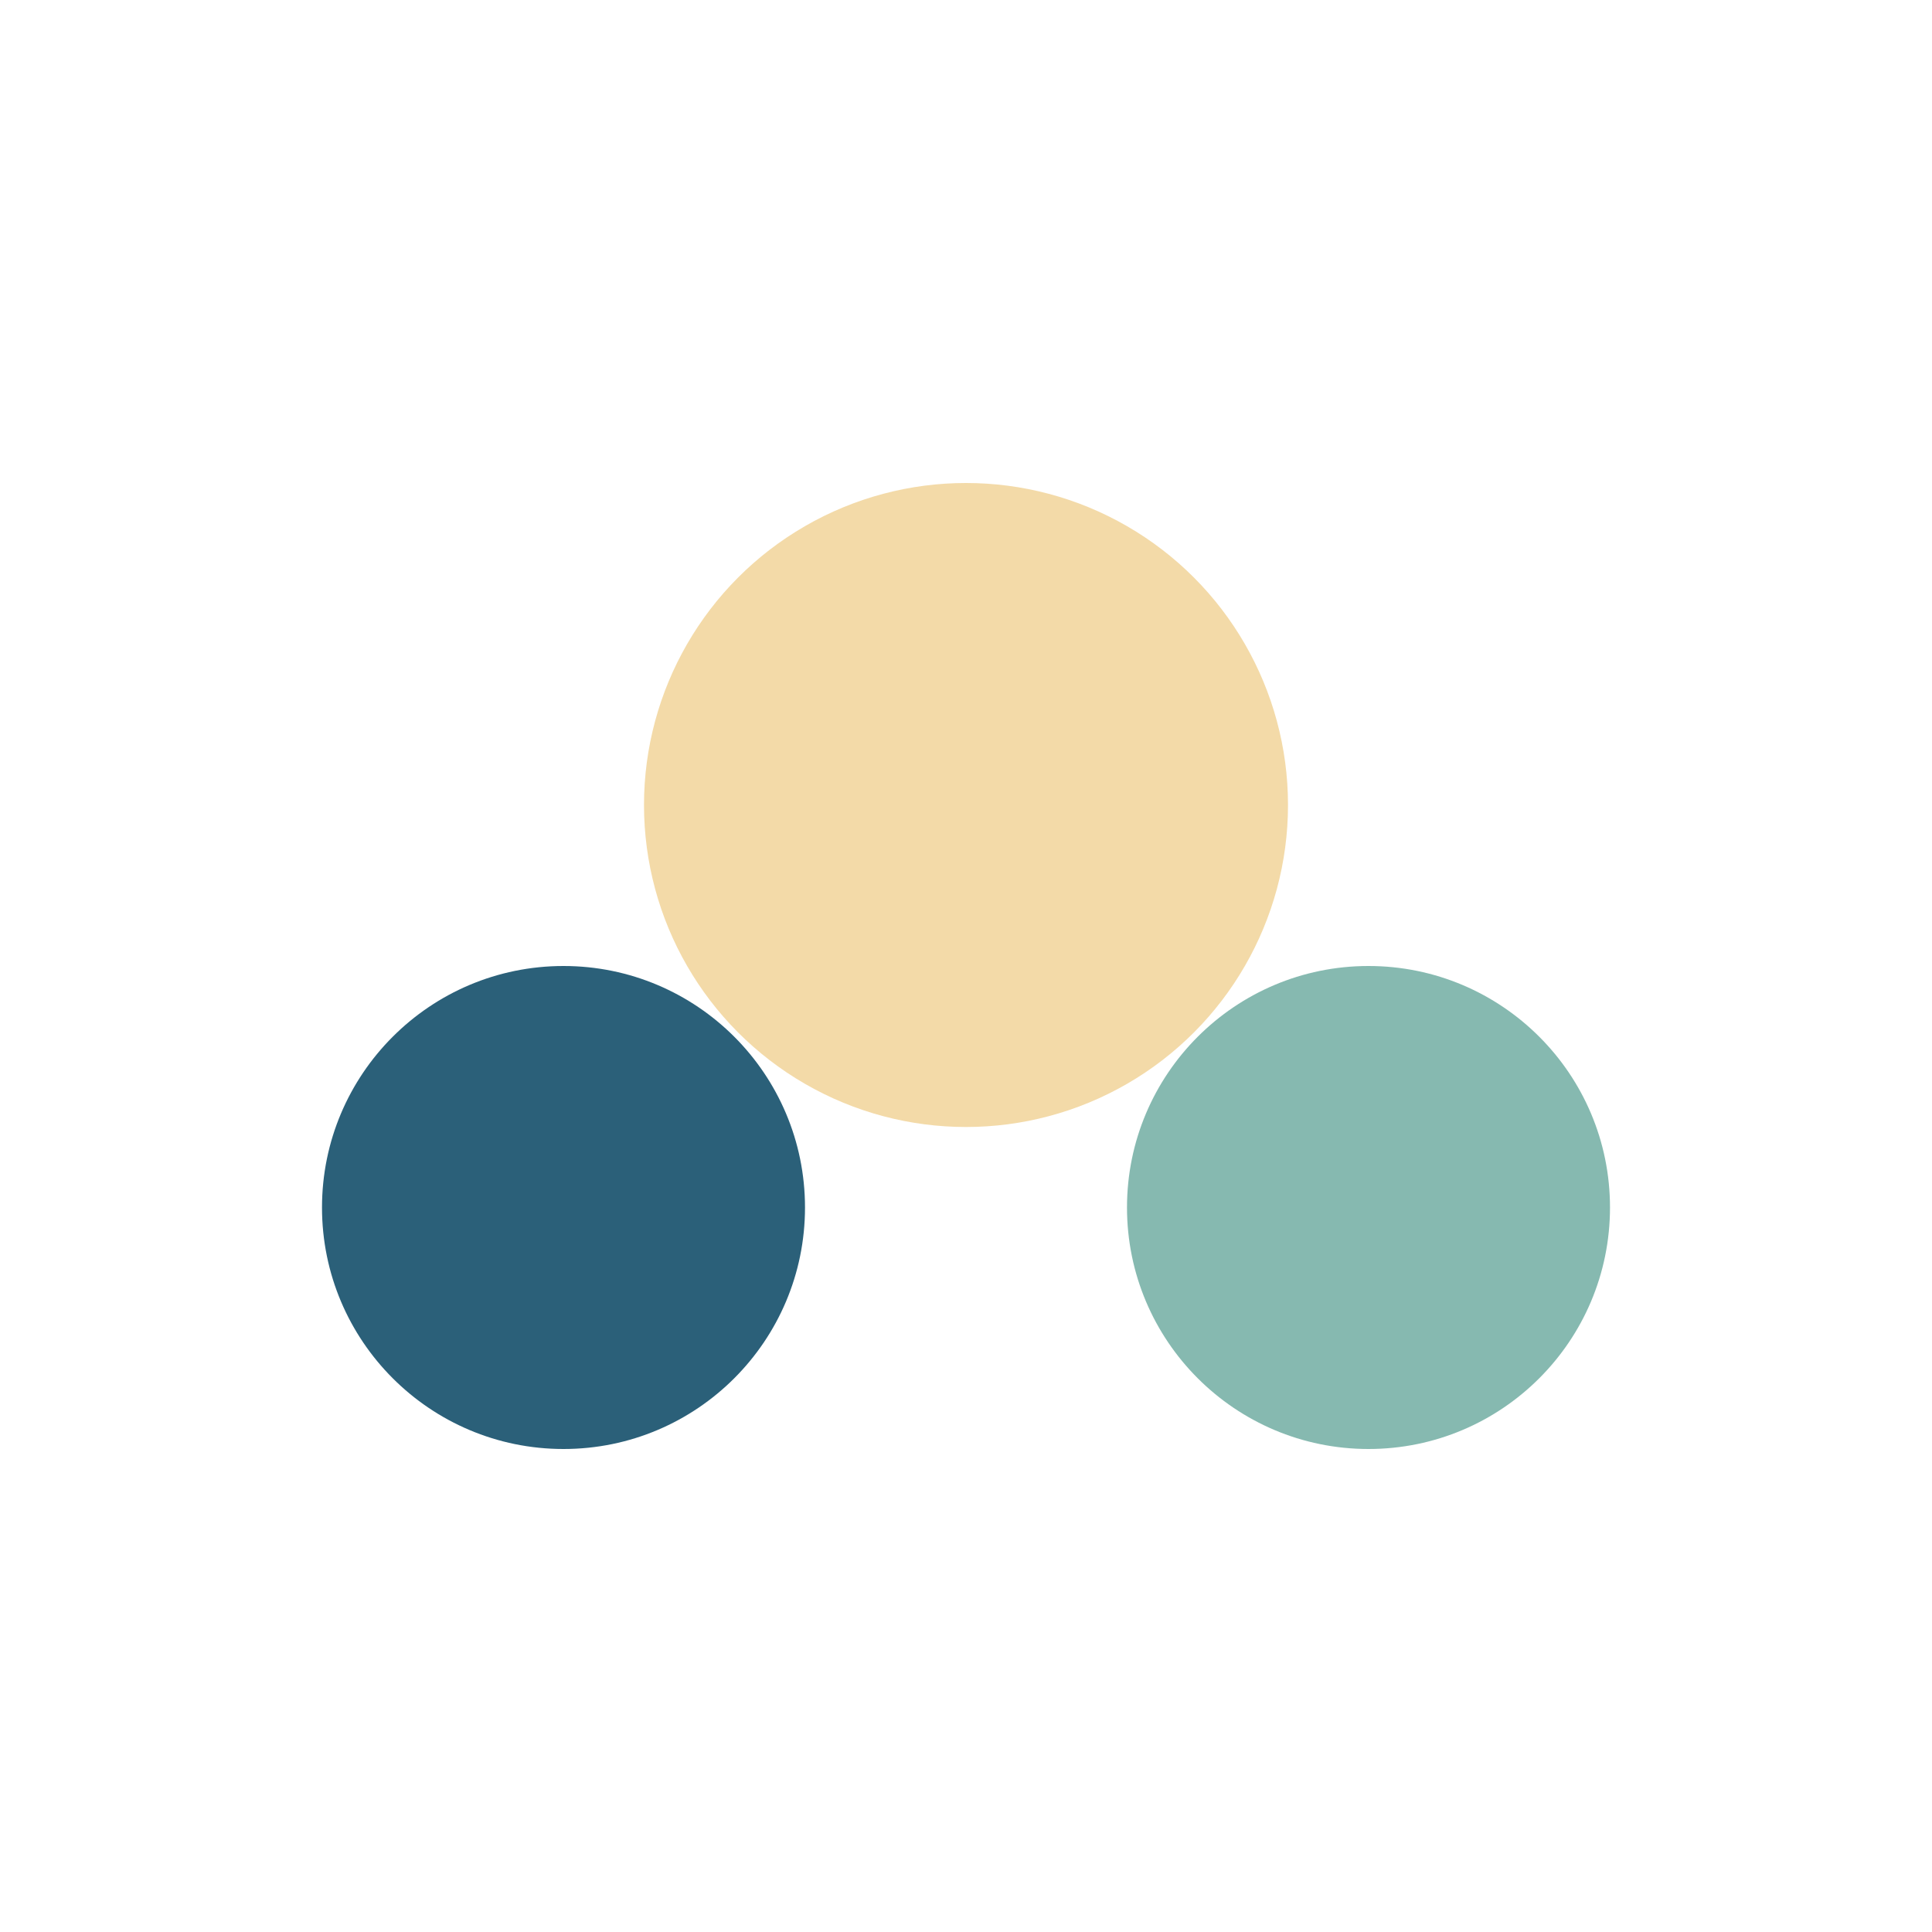
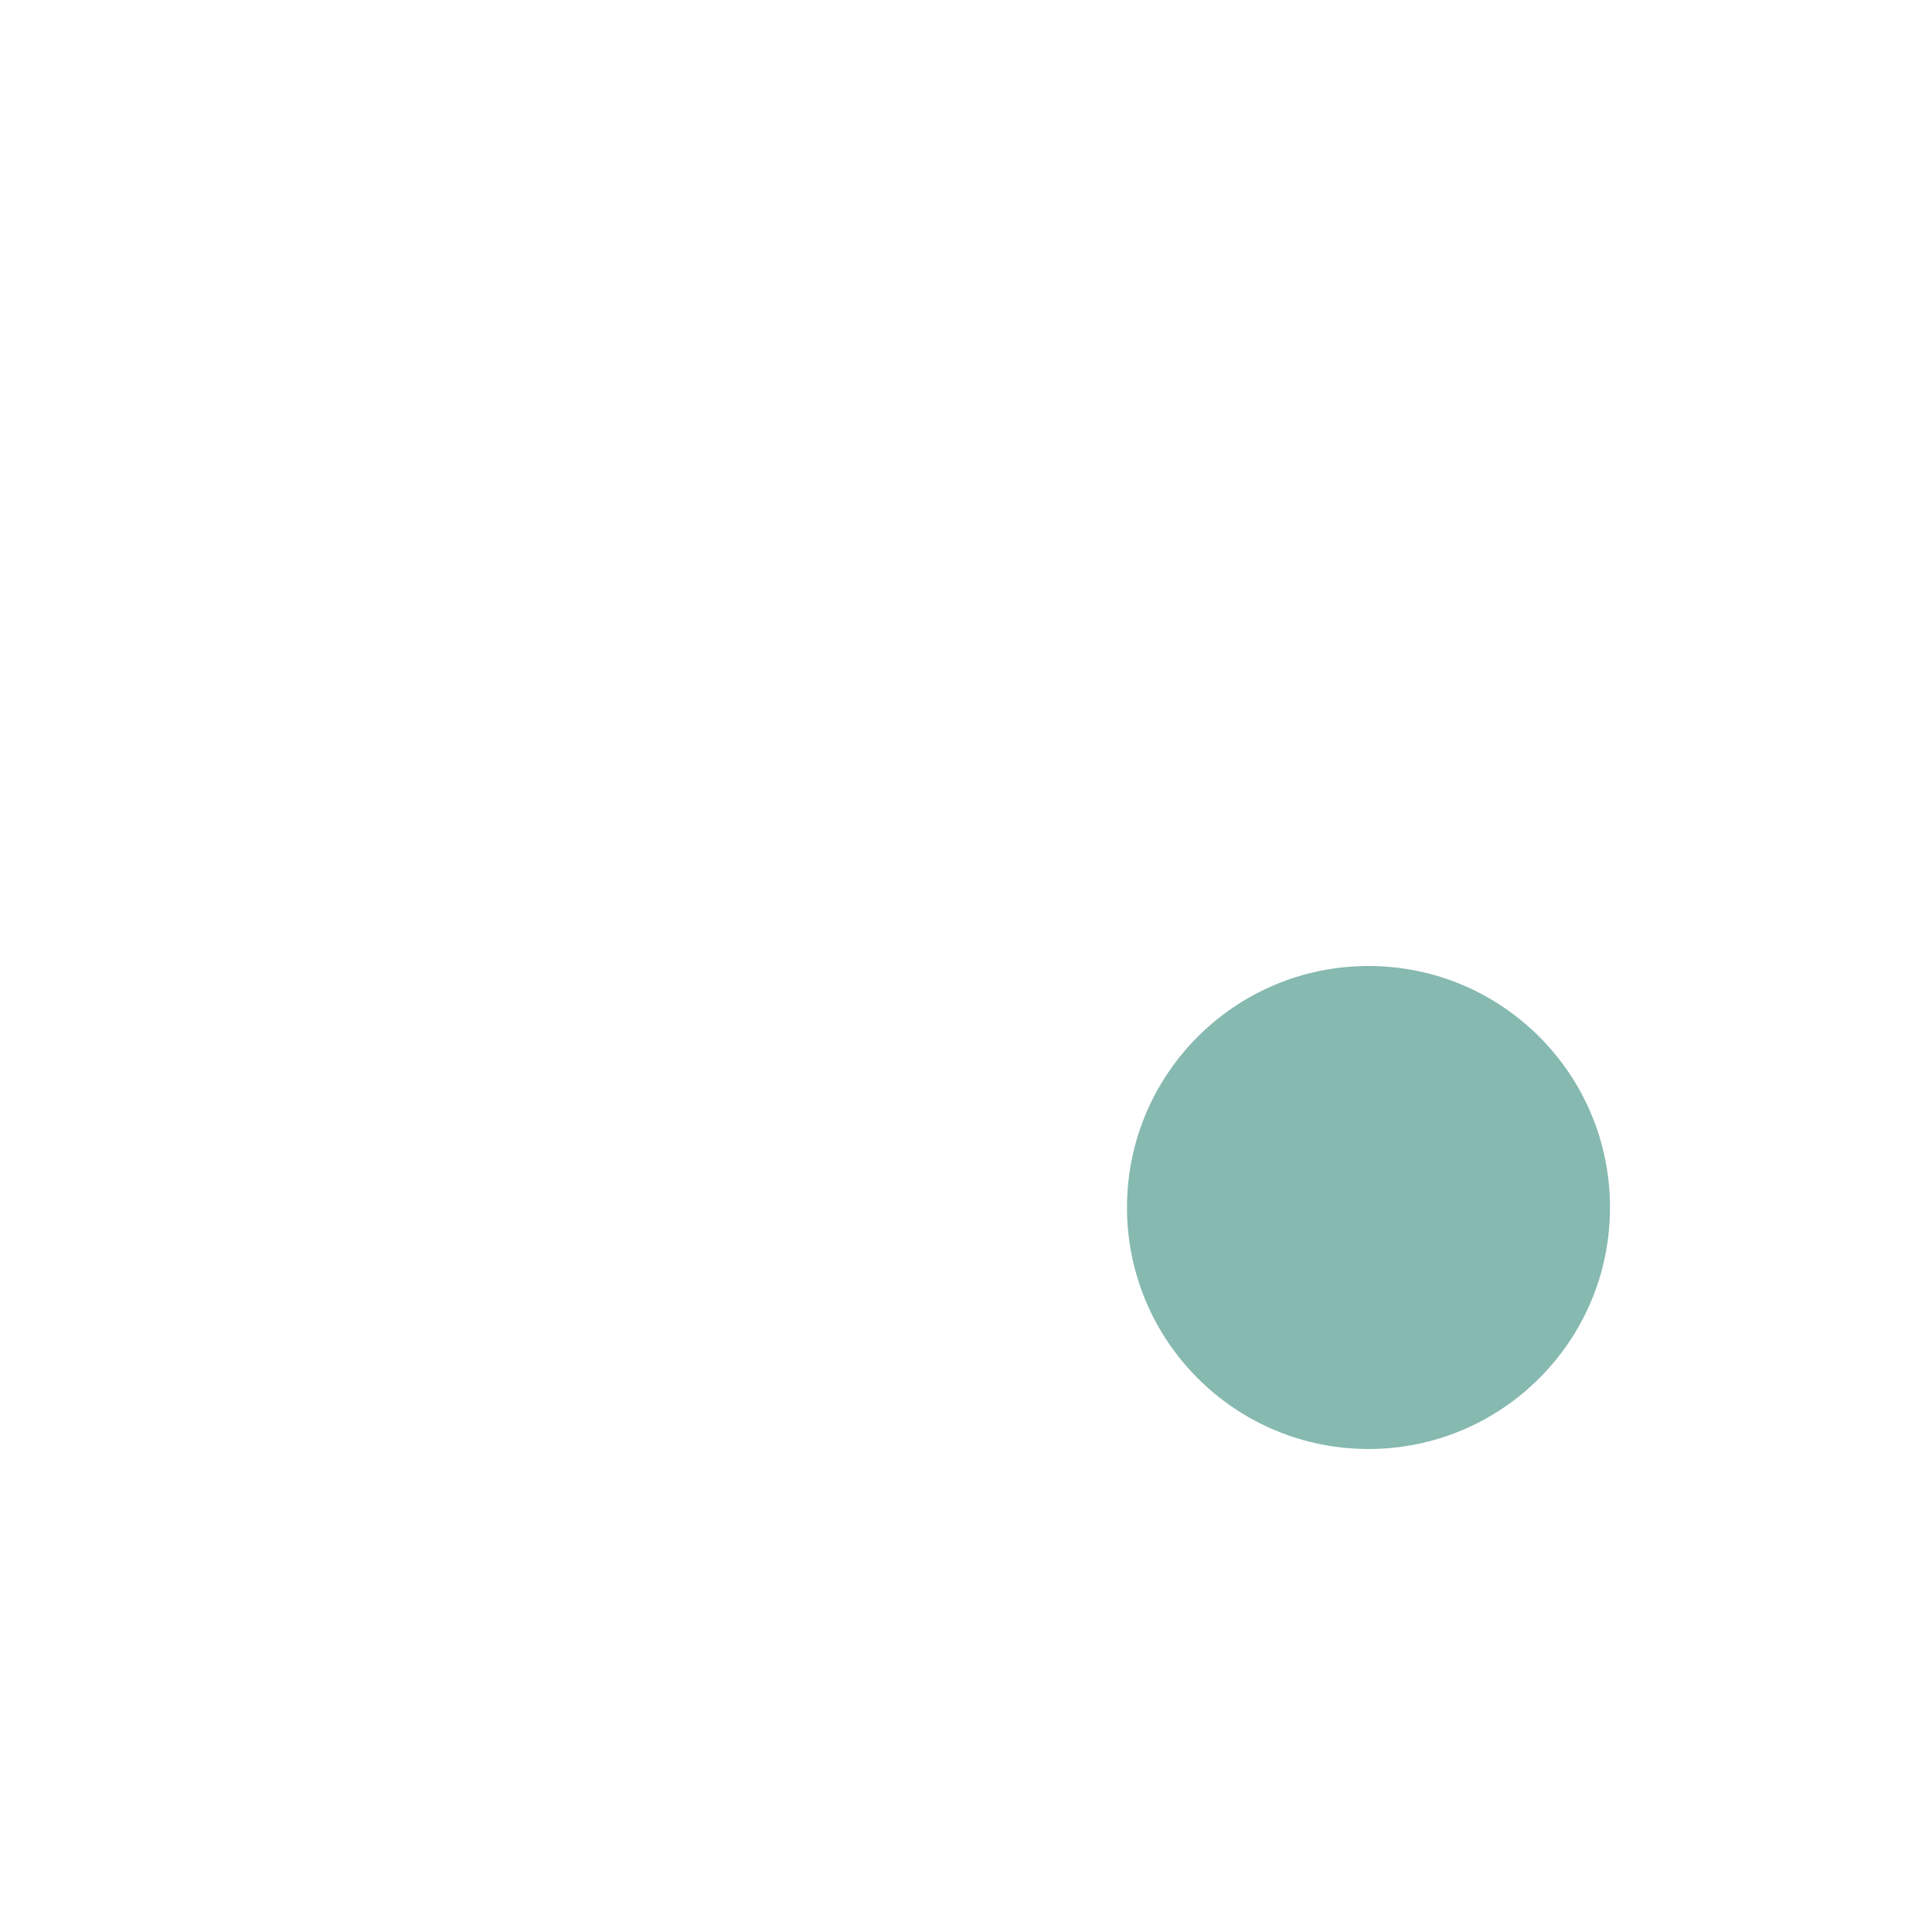
<svg xmlns="http://www.w3.org/2000/svg" width="24" height="24" viewBox="0 0 24 24">
-   <circle cx="7" cy="15" r="3" fill="#2B6079" />
  <circle cx="17" cy="15" r="3" fill="#86B9B0" />
-   <circle cx="12" cy="10" r="4" fill="#F3DAA8" />
</svg>